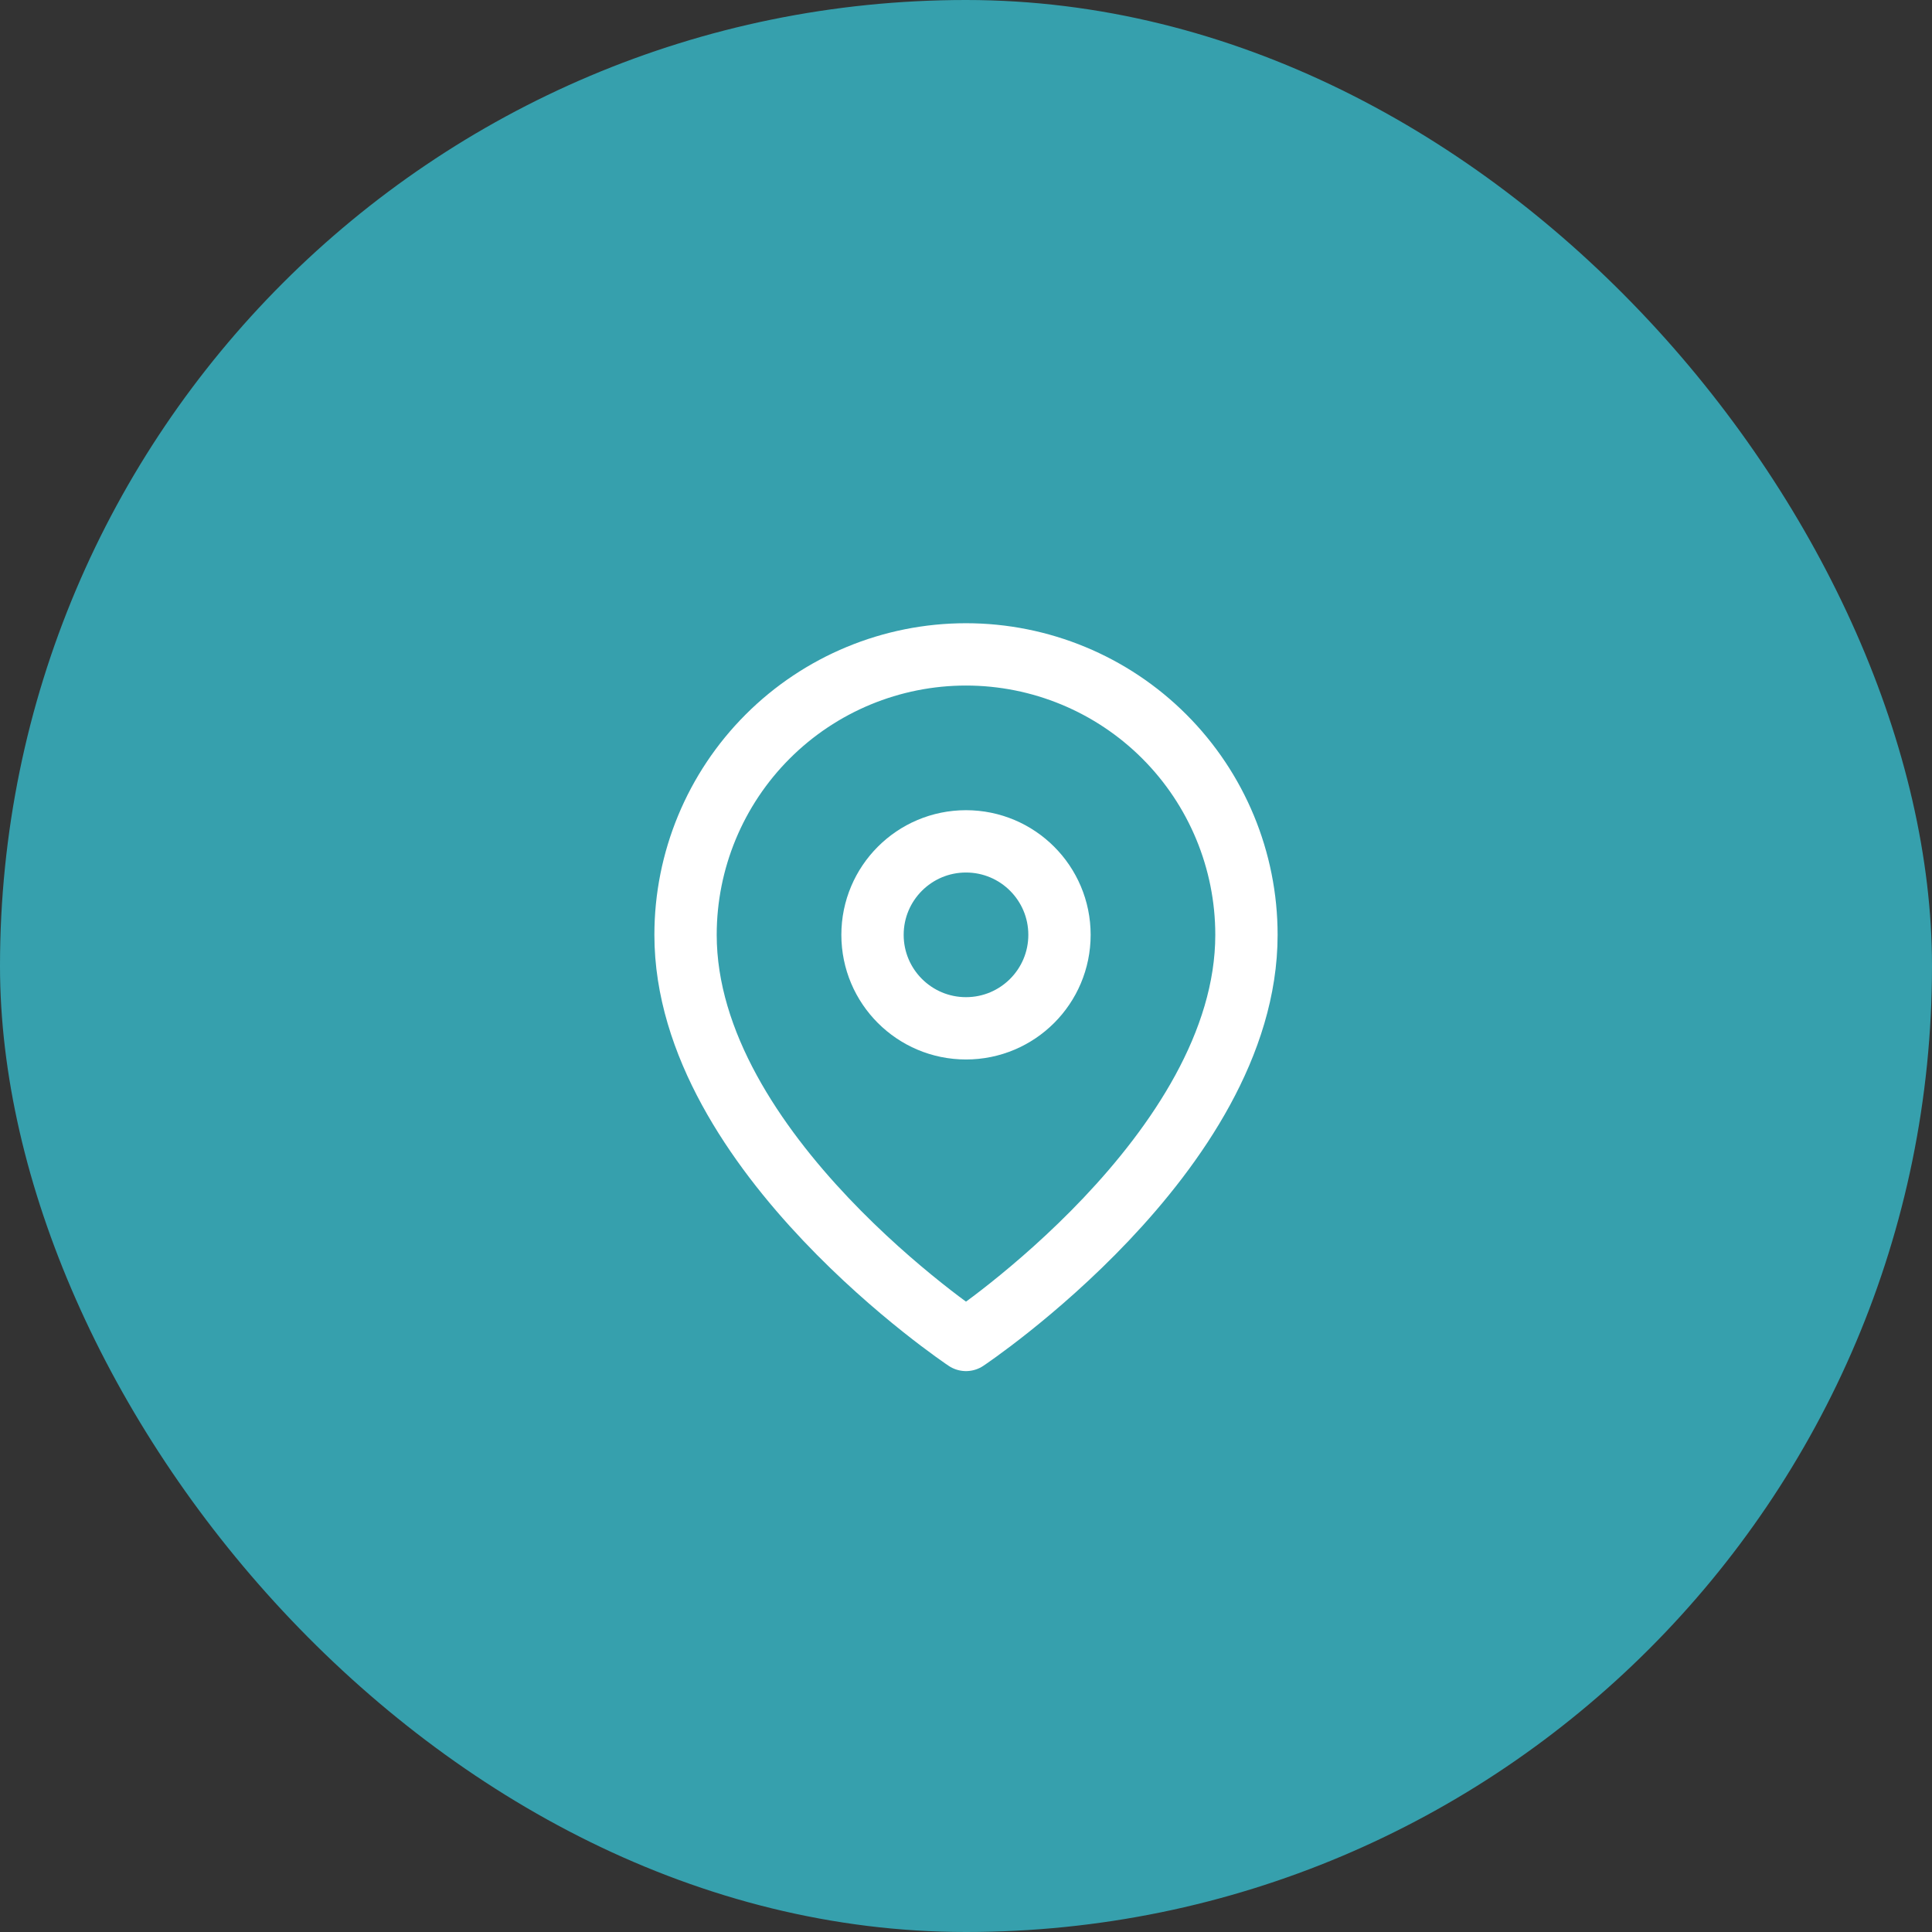
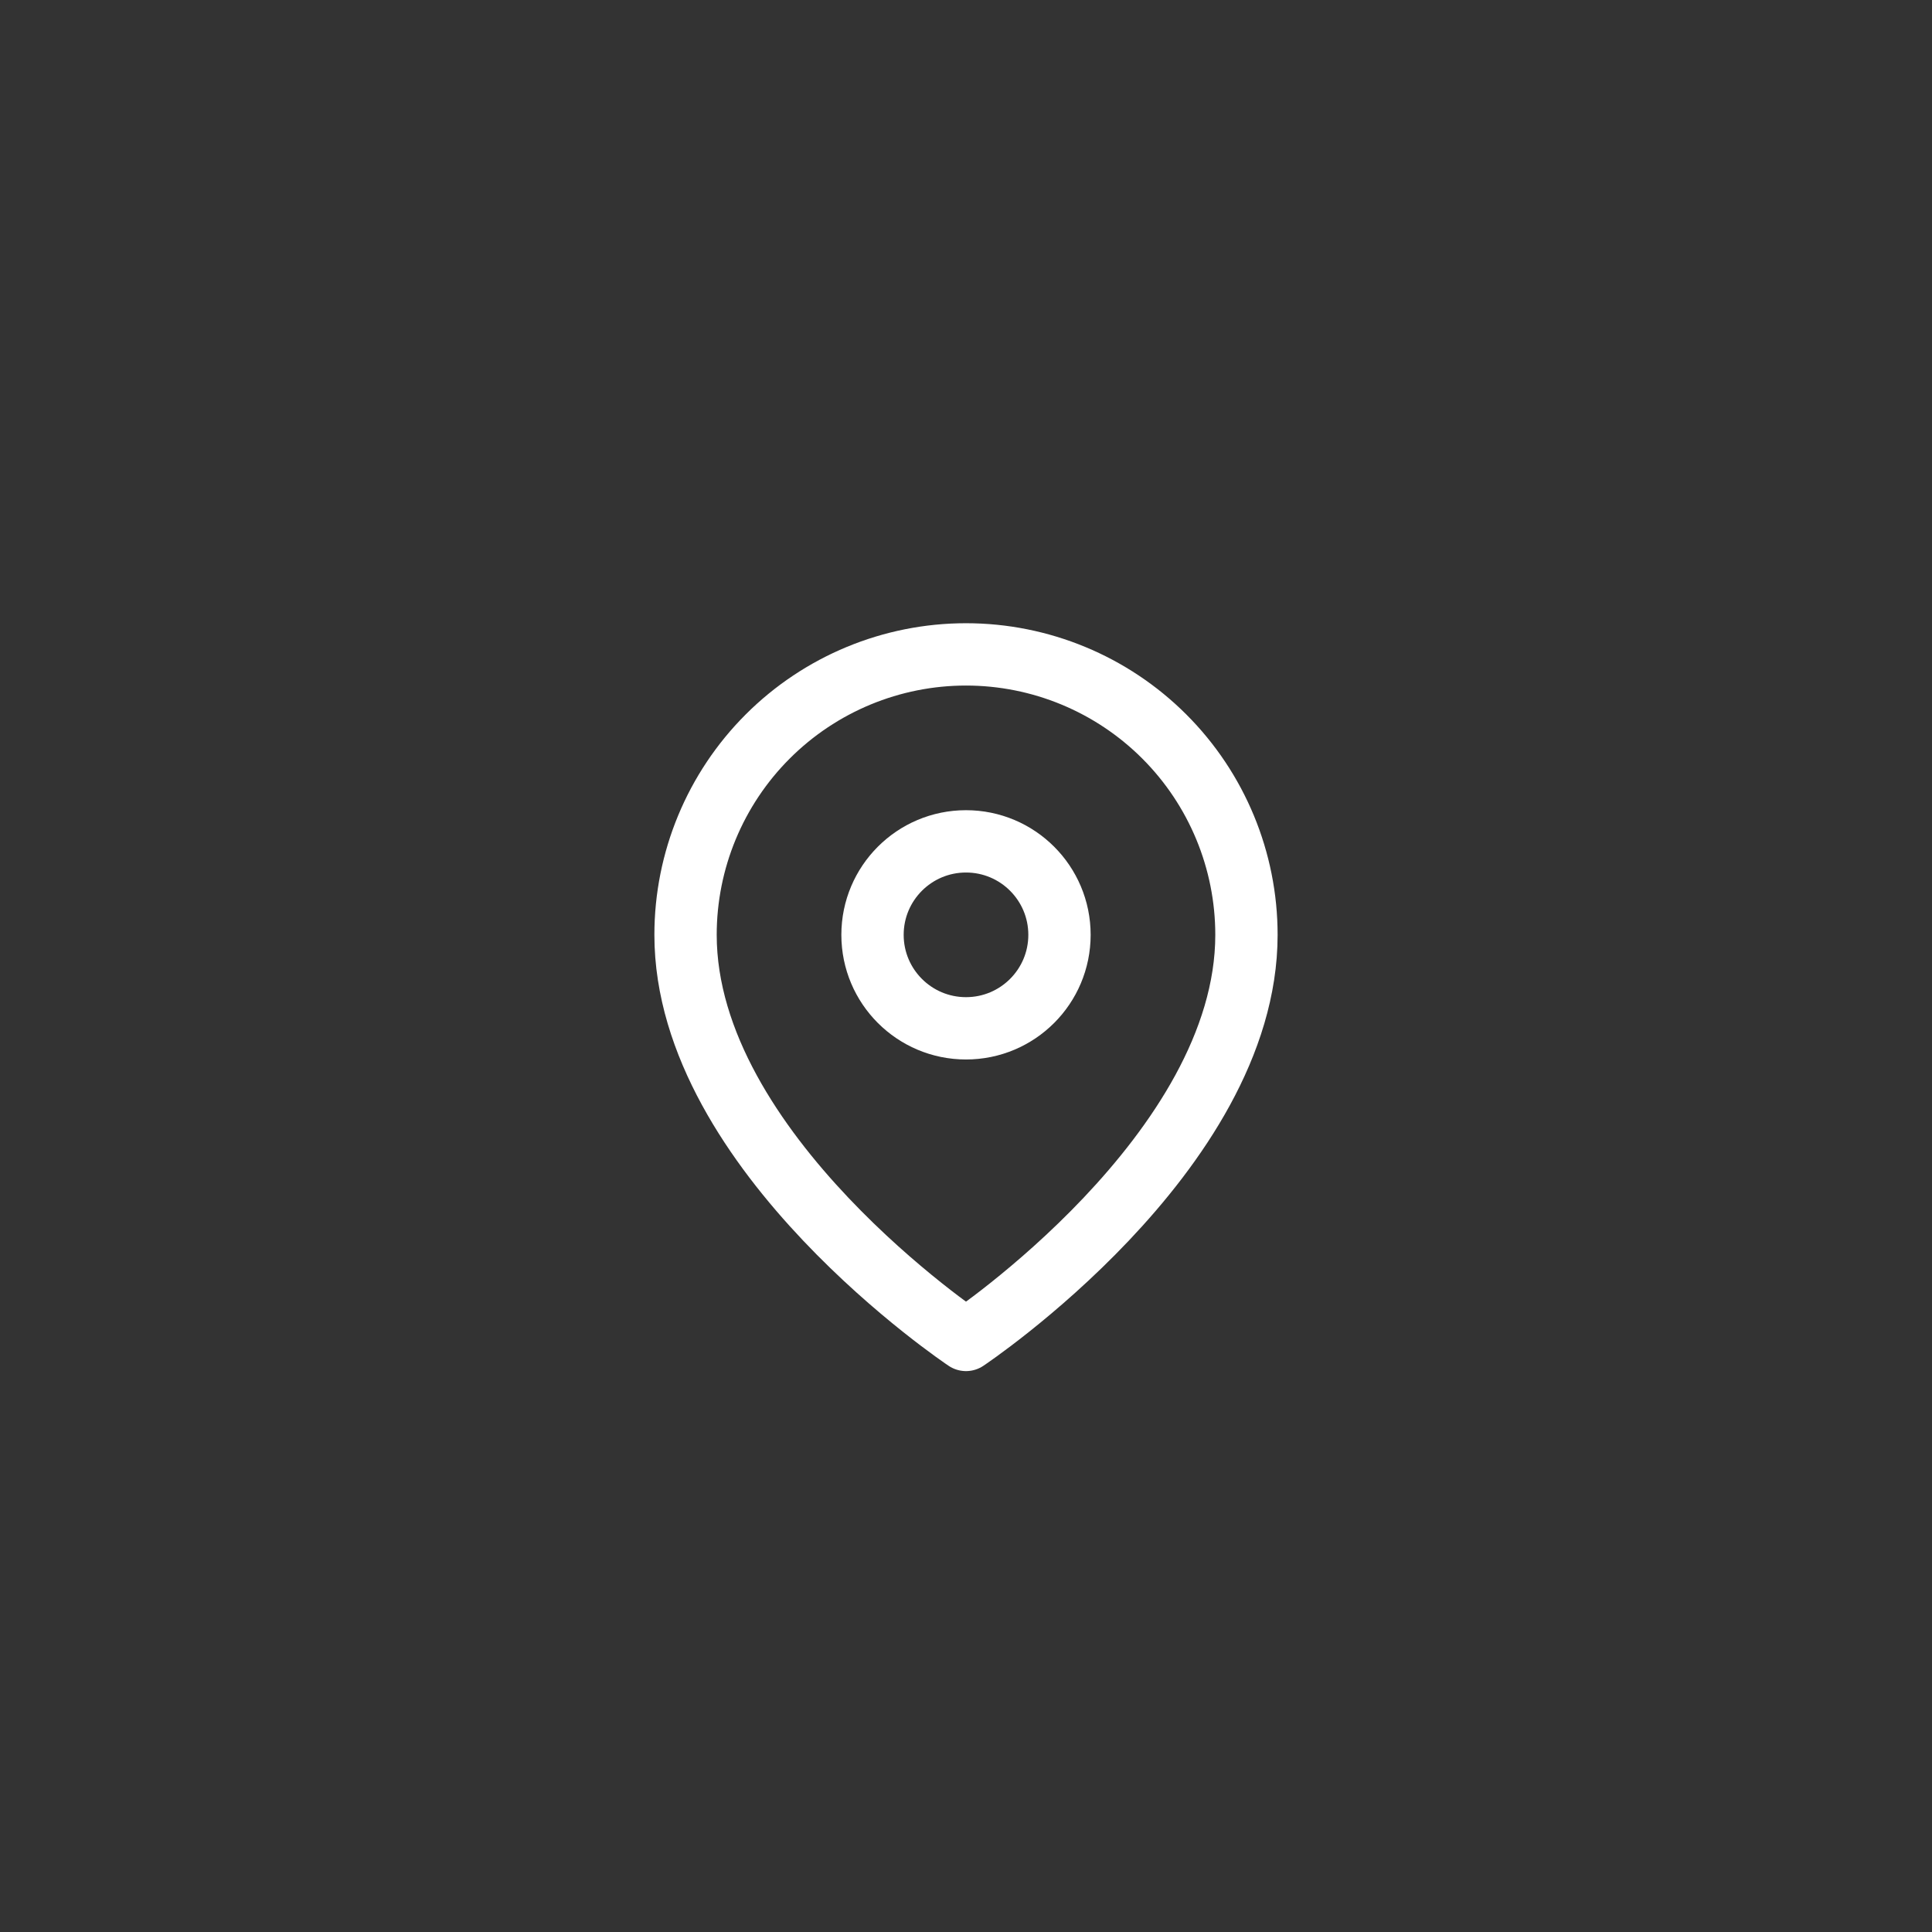
<svg xmlns="http://www.w3.org/2000/svg" width="62" height="62" viewBox="0 0 62 62" fill="none">
  <rect x="0" y="0" width="62" height="62" fill="#333333" stroke="none" />
-   <rect width="62" height="62" rx="31" fill="#36A0AD" />
  <path d="M40 30C40 37 31 43 31 43C31 43 22 37 22 30C22 27.613 22.948 25.324 24.636 23.636C26.324 21.948 28.613 21 31 21C33.387 21 35.676 21.948 37.364 23.636C39.052 25.324 40 27.613 40 30Z" stroke="white" stroke-width="2" stroke-linecap="round" stroke-linejoin="round" />
  <path d="M31 33C32.657 33 34 31.657 34 30C34 28.343 32.657 27 31 27C29.343 27 28 28.343 28 30C28 31.657 29.343 33 31 33Z" stroke="white" stroke-width="2" stroke-linecap="round" stroke-linejoin="round" />
</svg>